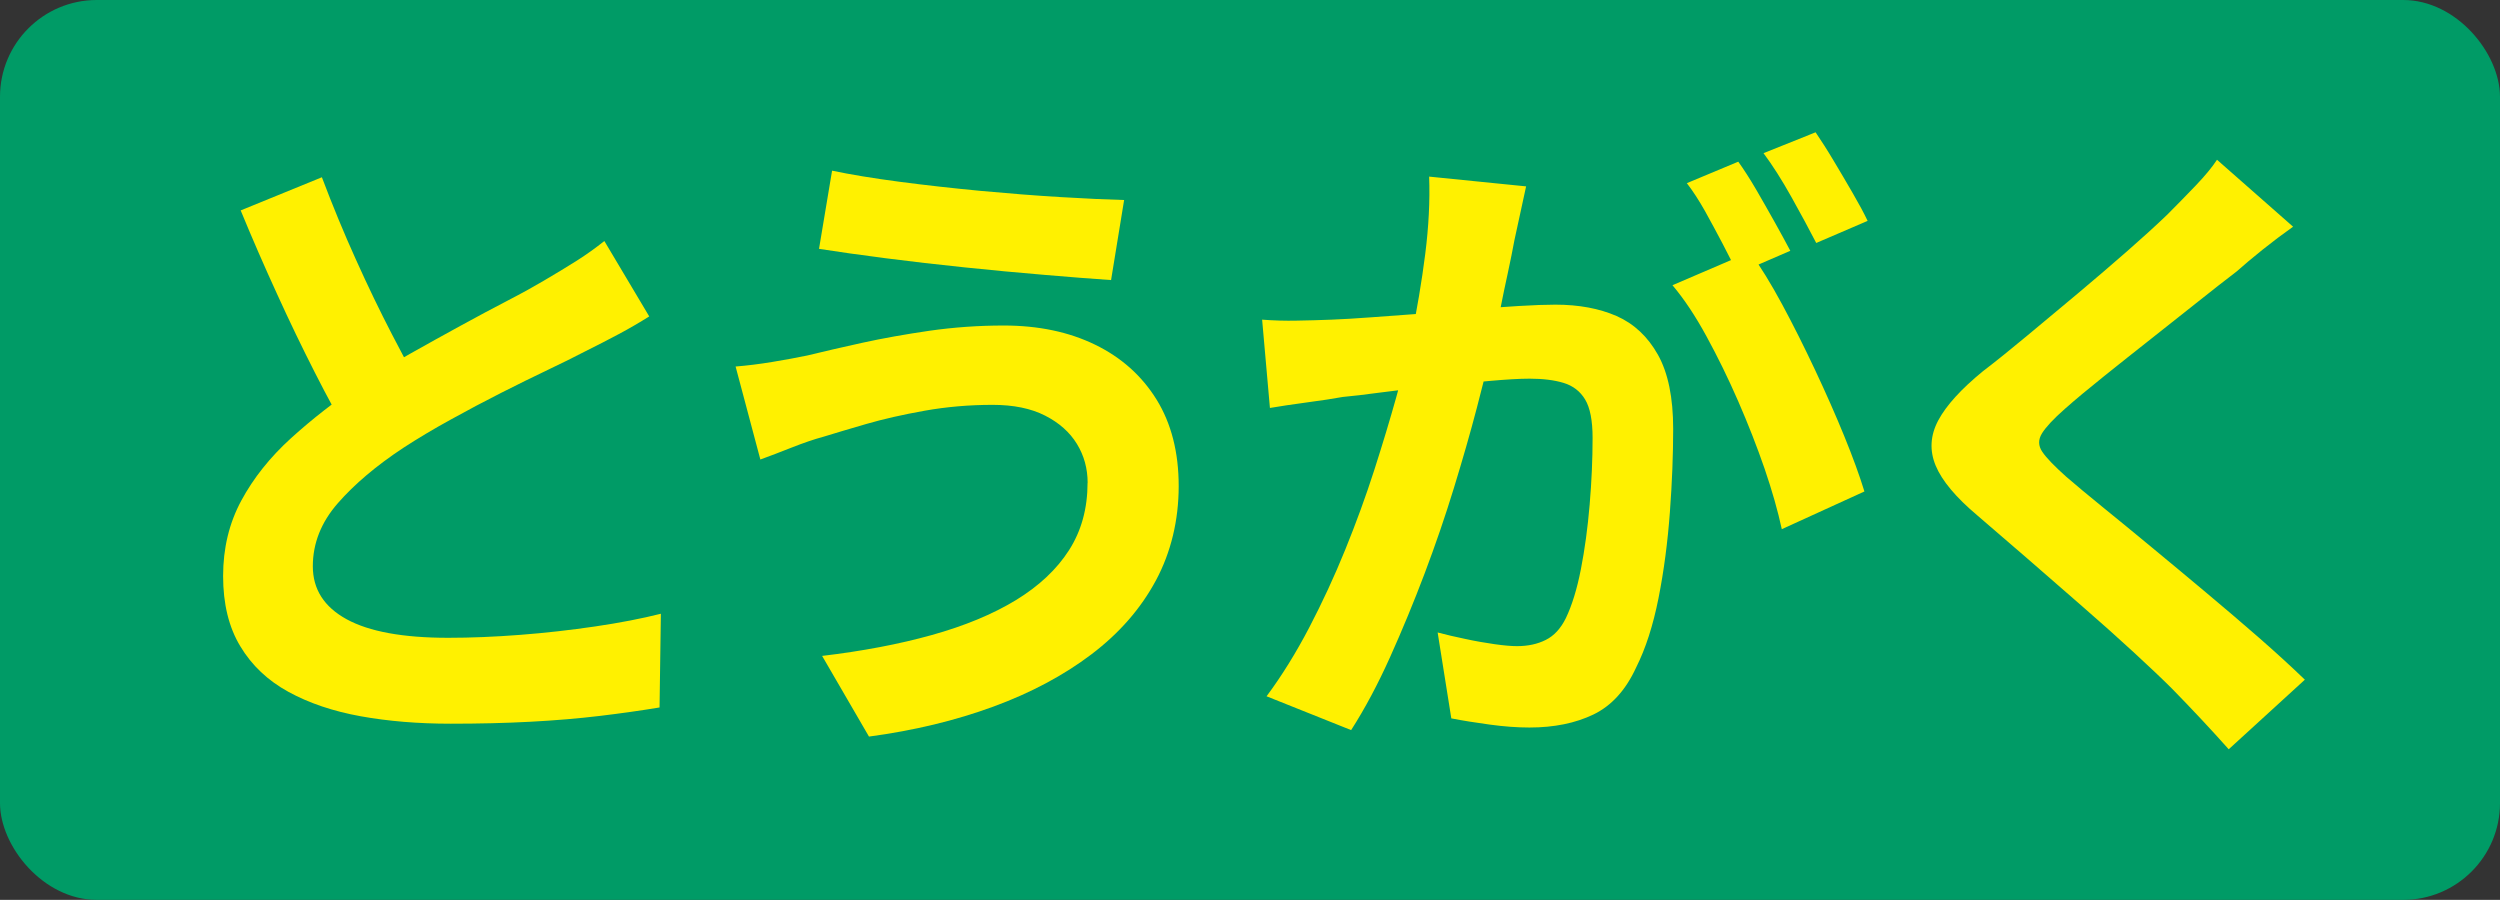
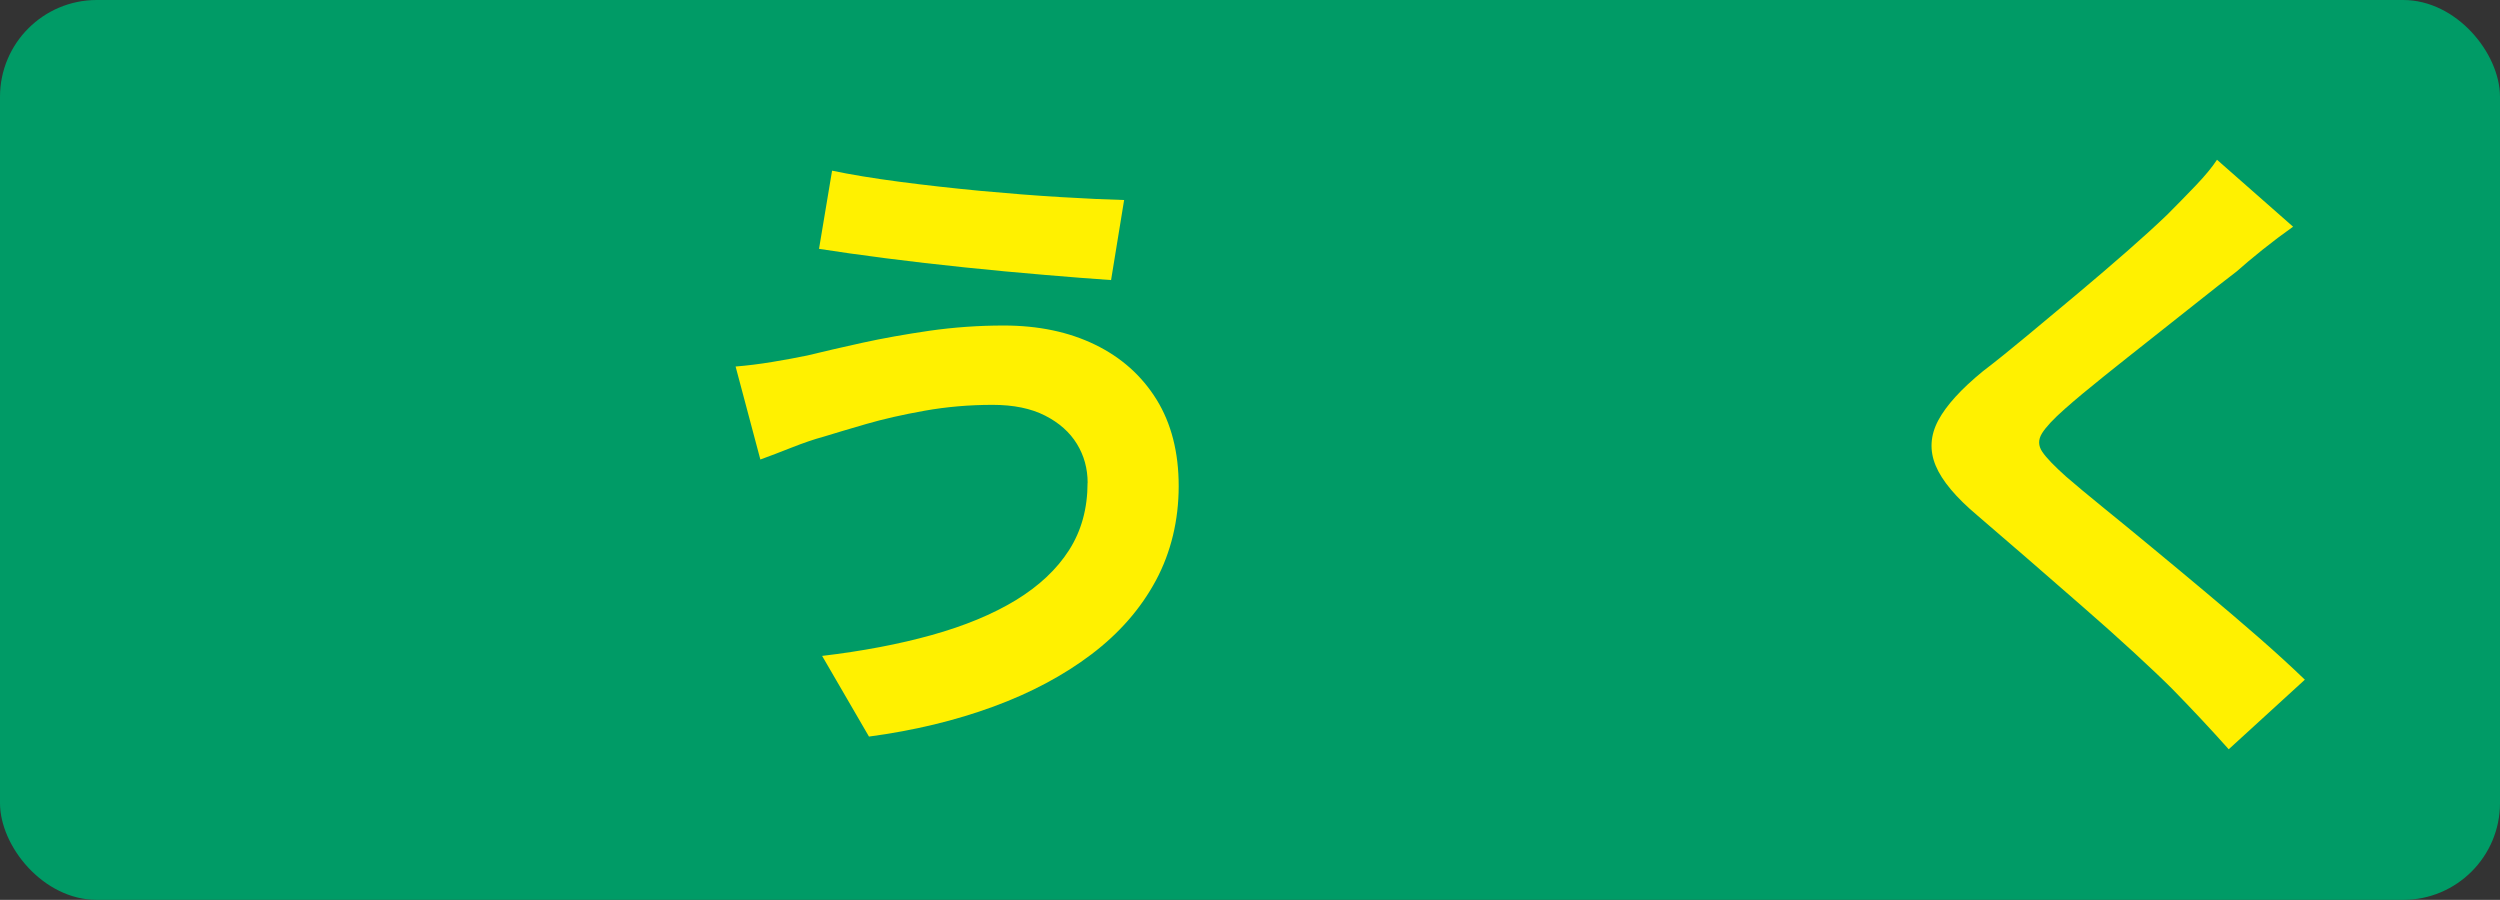
<svg xmlns="http://www.w3.org/2000/svg" id="_レイヤー_2" data-name="レイヤー 2" viewBox="0 0 281.71 101.4">
  <rect x="0" y="0" width="281.71" height="101.4" fill="#333333" stroke="none" />
  <defs>
    <style>
      .cls-1 {
        fill: #fff100;
      }

      .cls-2 {
        fill: #009b66;
      }
    </style>
  </defs>
  <g id="_文字" data-name="文字">
    <g>
      <rect class="cls-2" y="0" width="281.71" height="101.4" rx="10.91" ry="10.91" />
      <g>
-         <path class="cls-1" d="M73.15,35.66c-1.08.68-2.21,1.34-3.41,1.98-1.2.64-2.48,1.3-3.85,1.98-1.12.59-2.51,1.27-4.14,2.05-1.64.78-3.4,1.65-5.28,2.6-1.88.95-3.78,1.96-5.68,3.01-1.91,1.05-3.69,2.11-5.35,3.19-3.03,2-5.49,4.08-7.37,6.23-1.88,2.15-2.82,4.52-2.82,7.11s1.27,4.58,3.81,5.97c2.54,1.39,6.35,2.09,11.44,2.09,2.54,0,5.24-.11,8.1-.33,2.86-.22,5.68-.54,8.47-.95,2.79-.41,5.25-.89,7.4-1.43l-.15,10.56c-2.05.34-4.29.66-6.71.95-2.42.29-5.03.51-7.84.66-2.81.15-5.8.22-8.98.22-3.67,0-7.05-.28-10.15-.84-3.1-.56-5.82-1.48-8.14-2.75-2.32-1.27-4.13-2.98-5.42-5.13-1.3-2.15-1.94-4.79-1.94-7.92s.68-5.96,2.05-8.5c1.37-2.54,3.24-4.89,5.61-7.04,2.37-2.15,4.97-4.18,7.81-6.08,1.76-1.17,3.62-2.31,5.57-3.41,1.95-1.1,3.87-2.16,5.75-3.19,1.88-1.03,3.64-1.97,5.28-2.82,1.64-.85,2.99-1.6,4.07-2.24,1.42-.83,2.66-1.59,3.74-2.27,1.07-.68,2.1-1.42,3.08-2.2l5.06,8.5ZM36.27,19.97c1.22,3.23,2.5,6.33,3.85,9.31,1.34,2.98,2.69,5.77,4.03,8.36,1.34,2.59,2.58,4.91,3.7,6.96l-8.28,4.91c-1.32-2.25-2.69-4.77-4.1-7.55-1.42-2.79-2.84-5.73-4.25-8.83-1.42-3.1-2.79-6.24-4.1-9.42l9.16-3.74Z" />
        <path class="cls-1" d="M122.56,54.42c0-1.61-.4-3.08-1.21-4.4-.81-1.32-2-2.38-3.59-3.19-1.59-.81-3.56-1.21-5.9-1.21-2.64,0-5.19.22-7.66.66-2.47.44-4.67.94-6.6,1.5-1.93.56-3.53,1.04-4.8,1.43-1.08.29-2.26.7-3.56,1.21-1.3.51-2.48.97-3.56,1.36l-2.79-10.48c1.27-.1,2.64-.27,4.11-.51,1.47-.24,2.79-.49,3.96-.73,1.81-.44,3.87-.92,6.19-1.43,2.32-.51,4.85-.96,7.59-1.36,2.74-.39,5.52-.59,8.36-.59,3.91,0,7.34.72,10.3,2.16,2.96,1.44,5.27,3.51,6.93,6.19,1.66,2.69,2.49,5.94,2.49,9.75s-.86,7.45-2.57,10.63c-1.71,3.18-4.13,5.95-7.26,8.32-3.13,2.37-6.82,4.34-11.07,5.9-4.25,1.56-8.92,2.69-14,3.37l-5.28-9.09c4.54-.54,8.66-1.32,12.35-2.35,3.69-1.03,6.84-2.33,9.46-3.92,2.61-1.59,4.62-3.47,6.01-5.64,1.39-2.17,2.09-4.7,2.09-7.59ZM93.75,19.23c2.1.44,4.63.86,7.59,1.25,2.96.39,6.01.73,9.16,1.03,3.15.29,6.16.53,9.02.7,2.86.17,5.24.28,7.15.33l-1.47,9.02c-2.15-.15-4.67-.34-7.55-.59-2.88-.24-5.86-.52-8.94-.84-3.08-.32-6.05-.66-8.91-1.03-2.86-.37-5.36-.72-7.51-1.06l1.47-8.8Z" />
-         <path class="cls-1" d="M142.21,36.02c1.32.1,2.63.14,3.92.11,1.29-.02,2.6-.06,3.92-.11,1.22-.05,2.69-.13,4.4-.26,1.71-.12,3.53-.26,5.46-.4,1.93-.15,3.87-.3,5.83-.48,1.95-.17,3.76-.3,5.42-.4,1.66-.1,3.03-.15,4.11-.15,2.64,0,4.94.43,6.89,1.28,1.95.86,3.51,2.31,4.66,4.36,1.15,2.05,1.72,4.84,1.72,8.36,0,2.88-.12,6.01-.37,9.38-.25,3.37-.67,6.6-1.28,9.68-.61,3.08-1.45,5.69-2.53,7.84-1.17,2.54-2.77,4.3-4.8,5.28-2.03.98-4.44,1.47-7.22,1.47-1.37,0-2.86-.11-4.47-.33-1.61-.22-3.06-.45-4.33-.7l-1.54-9.68c.93.25,1.97.49,3.12.73,1.15.25,2.25.44,3.3.59,1.05.15,1.89.22,2.53.22,1.22,0,2.3-.23,3.23-.7.93-.46,1.69-1.28,2.27-2.46.68-1.42,1.25-3.25,1.69-5.5.44-2.25.77-4.68.99-7.29.22-2.61.33-5.12.33-7.51,0-1.95-.28-3.4-.84-4.33-.56-.93-1.37-1.55-2.42-1.87-1.05-.32-2.33-.48-3.85-.48-1.12,0-2.64.09-4.54.26-1.91.17-3.95.37-6.12.59-2.18.22-4.19.45-6.05.7-1.86.25-3.3.42-4.33.51-1.08.2-2.43.4-4.07.62-1.64.22-3.02.43-4.14.62l-.88-9.97ZM171.97,20.99c-.2.93-.42,1.94-.66,3.04-.25,1.1-.46,2.11-.66,3.04-.2,1.08-.44,2.29-.73,3.63-.29,1.34-.58,2.69-.84,4.03-.27,1.34-.55,2.65-.84,3.92-.49,2.1-1.1,4.55-1.83,7.33-.73,2.79-1.59,5.78-2.57,8.98-.98,3.2-2.08,6.41-3.3,9.64-1.22,3.23-2.52,6.37-3.89,9.42-1.37,3.05-2.83,5.8-4.4,8.25l-9.53-3.81c1.71-2.3,3.31-4.88,4.8-7.73,1.49-2.86,2.85-5.79,4.07-8.8,1.22-3.01,2.31-5.99,3.26-8.94.95-2.96,1.78-5.71,2.49-8.25.71-2.54,1.26-4.72,1.65-6.52.68-3.32,1.22-6.52,1.61-9.6.39-3.08.54-5.99.44-8.72l10.92,1.1ZM197.19,28.4c1.17,1.61,2.38,3.58,3.63,5.9,1.25,2.32,2.48,4.78,3.7,7.37,1.22,2.59,2.32,5.08,3.3,7.48.98,2.4,1.73,4.47,2.27,6.23l-9.31,4.25c-.44-2.05-1.09-4.33-1.94-6.82-.86-2.49-1.85-5.02-2.97-7.59-1.12-2.57-2.31-5-3.56-7.29-1.25-2.3-2.53-4.23-3.85-5.79l8.72-3.74ZM195.87,18.21c.63.88,1.31,1.93,2.02,3.15.71,1.22,1.4,2.44,2.09,3.67.68,1.22,1.27,2.3,1.76,3.23l-5.94,2.57c-.49-1.03-1.05-2.15-1.69-3.37-.64-1.22-1.3-2.44-1.98-3.67-.69-1.22-1.37-2.27-2.05-3.15l5.79-2.42ZM204.59,14.91c.63.93,1.32,2,2.05,3.23.73,1.22,1.45,2.44,2.16,3.67.71,1.22,1.26,2.25,1.65,3.08l-5.79,2.49c-.78-1.51-1.71-3.24-2.79-5.17-1.08-1.93-2.13-3.58-3.15-4.95l5.86-2.35Z" />
        <path class="cls-1" d="M258.4,25.54c-1.17.83-2.32,1.7-3.45,2.6-1.12.9-2.1,1.72-2.93,2.46-1.22.93-2.68,2.07-4.36,3.41-1.69,1.34-3.45,2.74-5.28,4.18-1.83,1.44-3.6,2.85-5.31,4.22-1.71,1.37-3.18,2.59-4.4,3.67-1.27,1.12-2.13,2.04-2.57,2.75-.44.71-.43,1.41.04,2.09.46.68,1.36,1.61,2.68,2.79,1.07.93,2.46,2.08,4.14,3.45,1.69,1.37,3.52,2.87,5.5,4.51,1.98,1.64,4.01,3.32,6.08,5.06,2.08,1.74,4.08,3.45,6.01,5.13,1.93,1.69,3.65,3.26,5.17,4.73l-8.58,7.84c-2.05-2.3-4.18-4.57-6.38-6.82-1.12-1.12-2.58-2.5-4.36-4.14-1.78-1.64-3.71-3.36-5.79-5.17-2.08-1.81-4.14-3.6-6.19-5.39-2.05-1.78-3.91-3.38-5.57-4.8-2.44-2.05-4.02-3.93-4.73-5.64-.71-1.71-.61-3.41.29-5.1.9-1.69,2.58-3.53,5.02-5.53,1.47-1.12,3.13-2.46,4.98-4,1.86-1.54,3.76-3.13,5.72-4.77,1.95-1.64,3.81-3.23,5.57-4.77,1.76-1.54,3.25-2.9,4.47-4.07,1.07-1.07,2.15-2.17,3.23-3.3,1.07-1.12,1.88-2.1,2.42-2.93l8.58,7.55Z" />
      </g>
    </g>
  </g>
</svg>